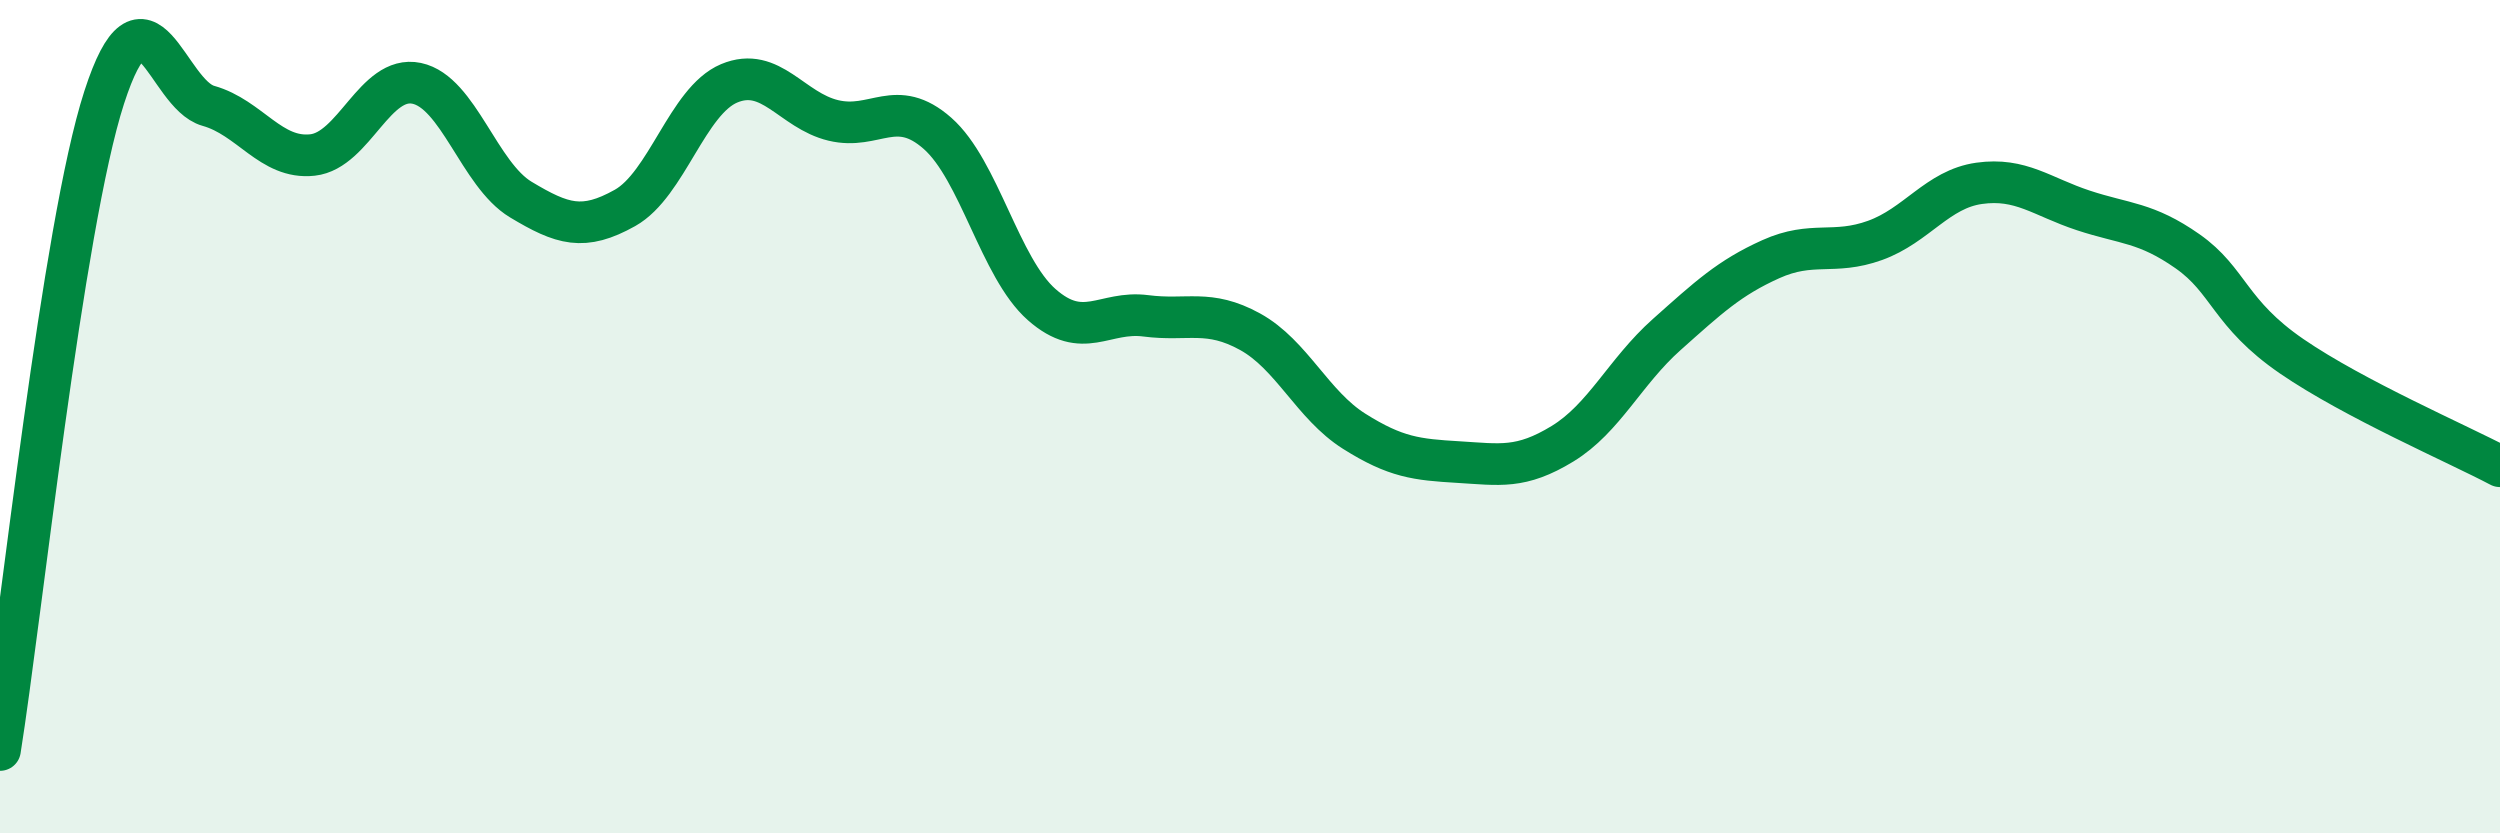
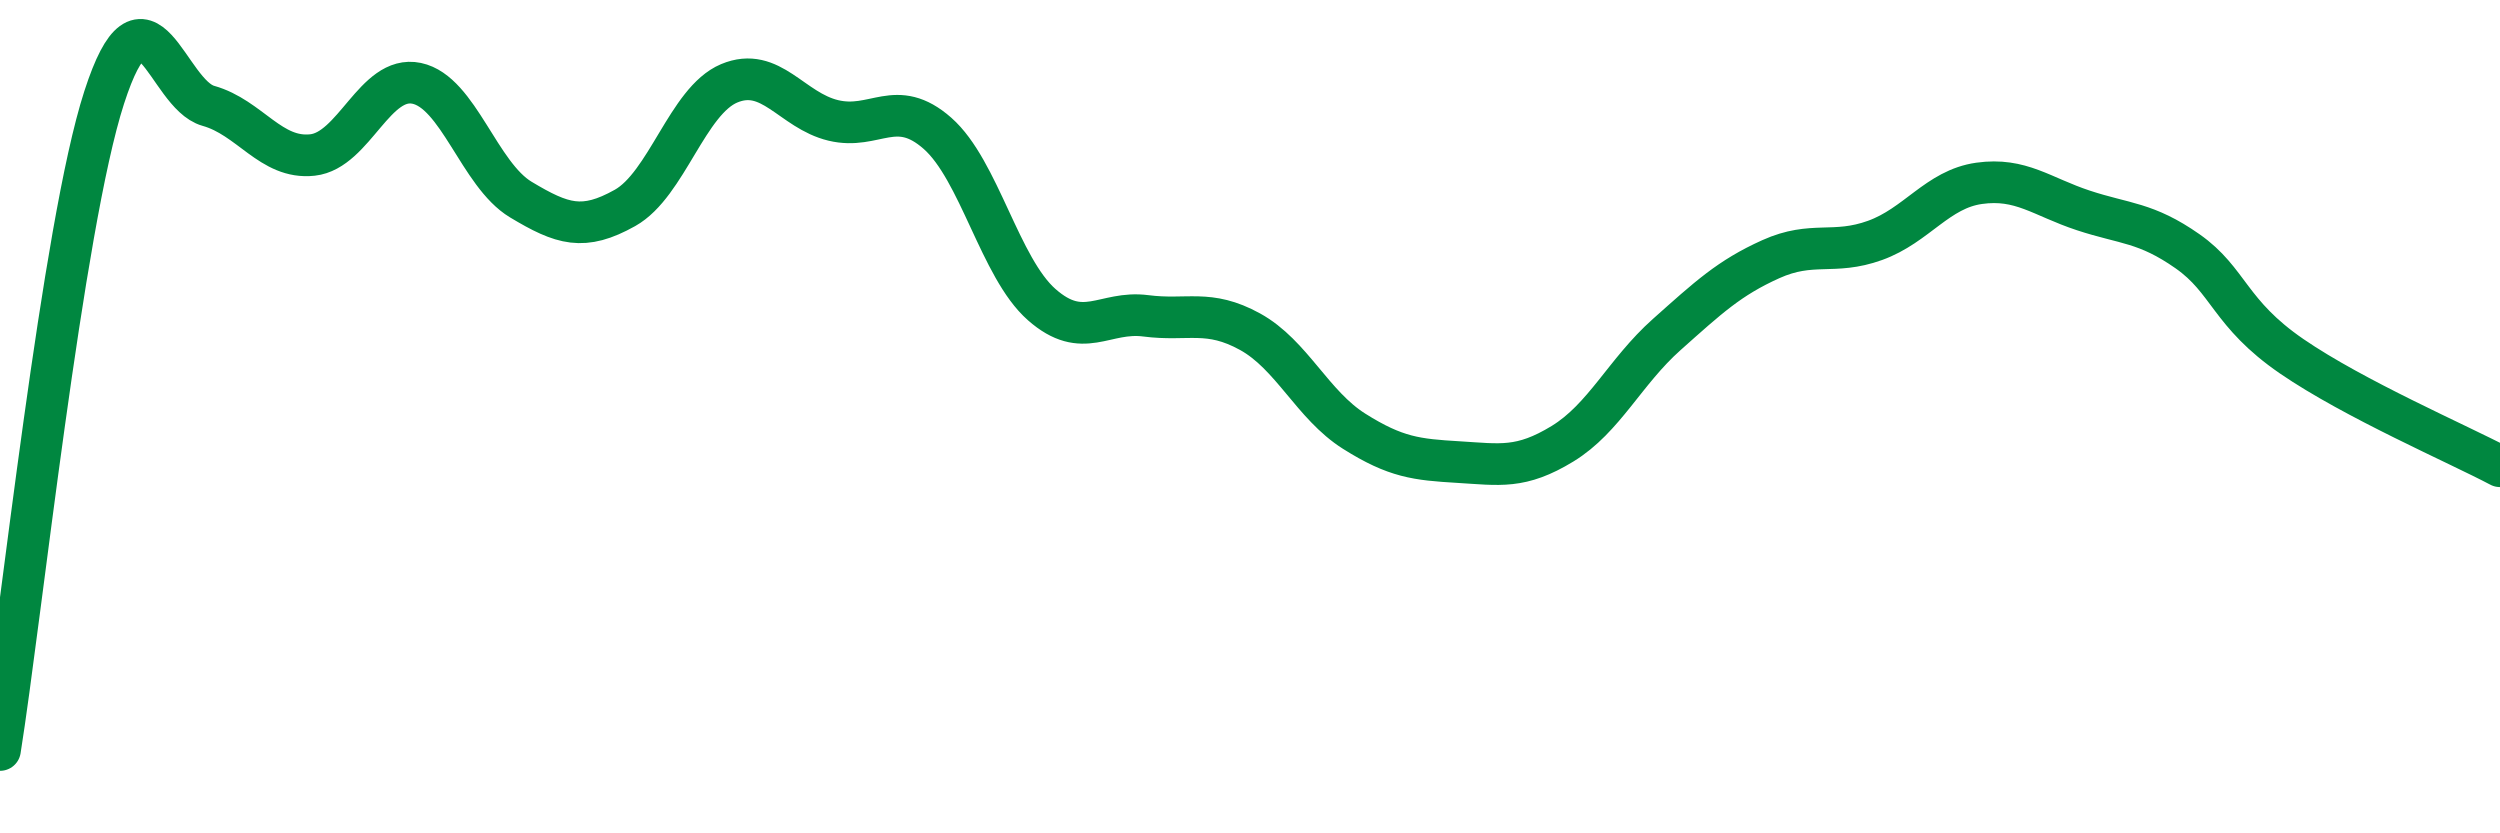
<svg xmlns="http://www.w3.org/2000/svg" width="60" height="20" viewBox="0 0 60 20">
-   <path d="M 0,18 C 0.5,14.87 1.5,5.43 2.5,2.34 C 3.5,-0.75 4,2.26 5,2.54 C 6,2.82 6.5,3.83 7.5,3.72 C 8.5,3.61 9,1.79 10,2 C 11,2.21 11.5,4.19 12.5,4.79 C 13.5,5.39 14,5.55 15,4.99 C 16,4.43 16.5,2.42 17.5,2 C 18.5,1.58 19,2.65 20,2.89 C 21,3.13 21.5,2.32 22.5,3.2 C 23.5,4.08 24,6.43 25,7.31 C 26,8.19 26.5,7.45 27.5,7.58 C 28.5,7.71 29,7.41 30,7.96 C 31,8.51 31.5,9.72 32.5,10.35 C 33.5,10.98 34,11.03 35,11.09 C 36,11.15 36.5,11.26 37.5,10.65 C 38.5,10.04 39,8.92 40,8.03 C 41,7.14 41.5,6.67 42.5,6.22 C 43.5,5.77 44,6.13 45,5.77 C 46,5.41 46.5,4.54 47.5,4.4 C 48.5,4.26 49,4.72 50,5.05 C 51,5.38 51.5,5.33 52.5,6.03 C 53.5,6.73 53.5,7.52 55,8.55 C 56.5,9.58 59,10.66 60,11.19L60 20L0 20Z" fill="#008740" opacity="0.1" stroke-linecap="round" stroke-linejoin="round" />
  <path d="M 0,18 C 0.5,14.87 1.5,5.43 2.5,2.34 C 3.5,-0.75 4,2.26 5,2.54 C 6,2.82 6.5,3.83 7.5,3.72 C 8.5,3.61 9,1.79 10,2 C 11,2.21 11.5,4.19 12.5,4.79 C 13.5,5.39 14,5.55 15,4.99 C 16,4.43 16.5,2.42 17.5,2 C 18.5,1.58 19,2.65 20,2.89 C 21,3.13 21.5,2.32 22.5,3.2 C 23.5,4.08 24,6.43 25,7.31 C 26,8.19 26.5,7.45 27.5,7.58 C 28.5,7.71 29,7.41 30,7.96 C 31,8.51 31.5,9.72 32.5,10.35 C 33.5,10.98 34,11.03 35,11.09 C 36,11.15 36.5,11.26 37.5,10.65 C 38.5,10.04 39,8.92 40,8.03 C 41,7.14 41.5,6.67 42.5,6.22 C 43.5,5.77 44,6.13 45,5.77 C 46,5.41 46.5,4.54 47.5,4.4 C 48.5,4.26 49,4.72 50,5.05 C 51,5.38 51.5,5.33 52.5,6.03 C 53.5,6.73 53.5,7.52 55,8.55 C 56.5,9.58 59,10.66 60,11.19" stroke="#008740" stroke-width="1" fill="none" stroke-linecap="round" stroke-linejoin="round" />
</svg>